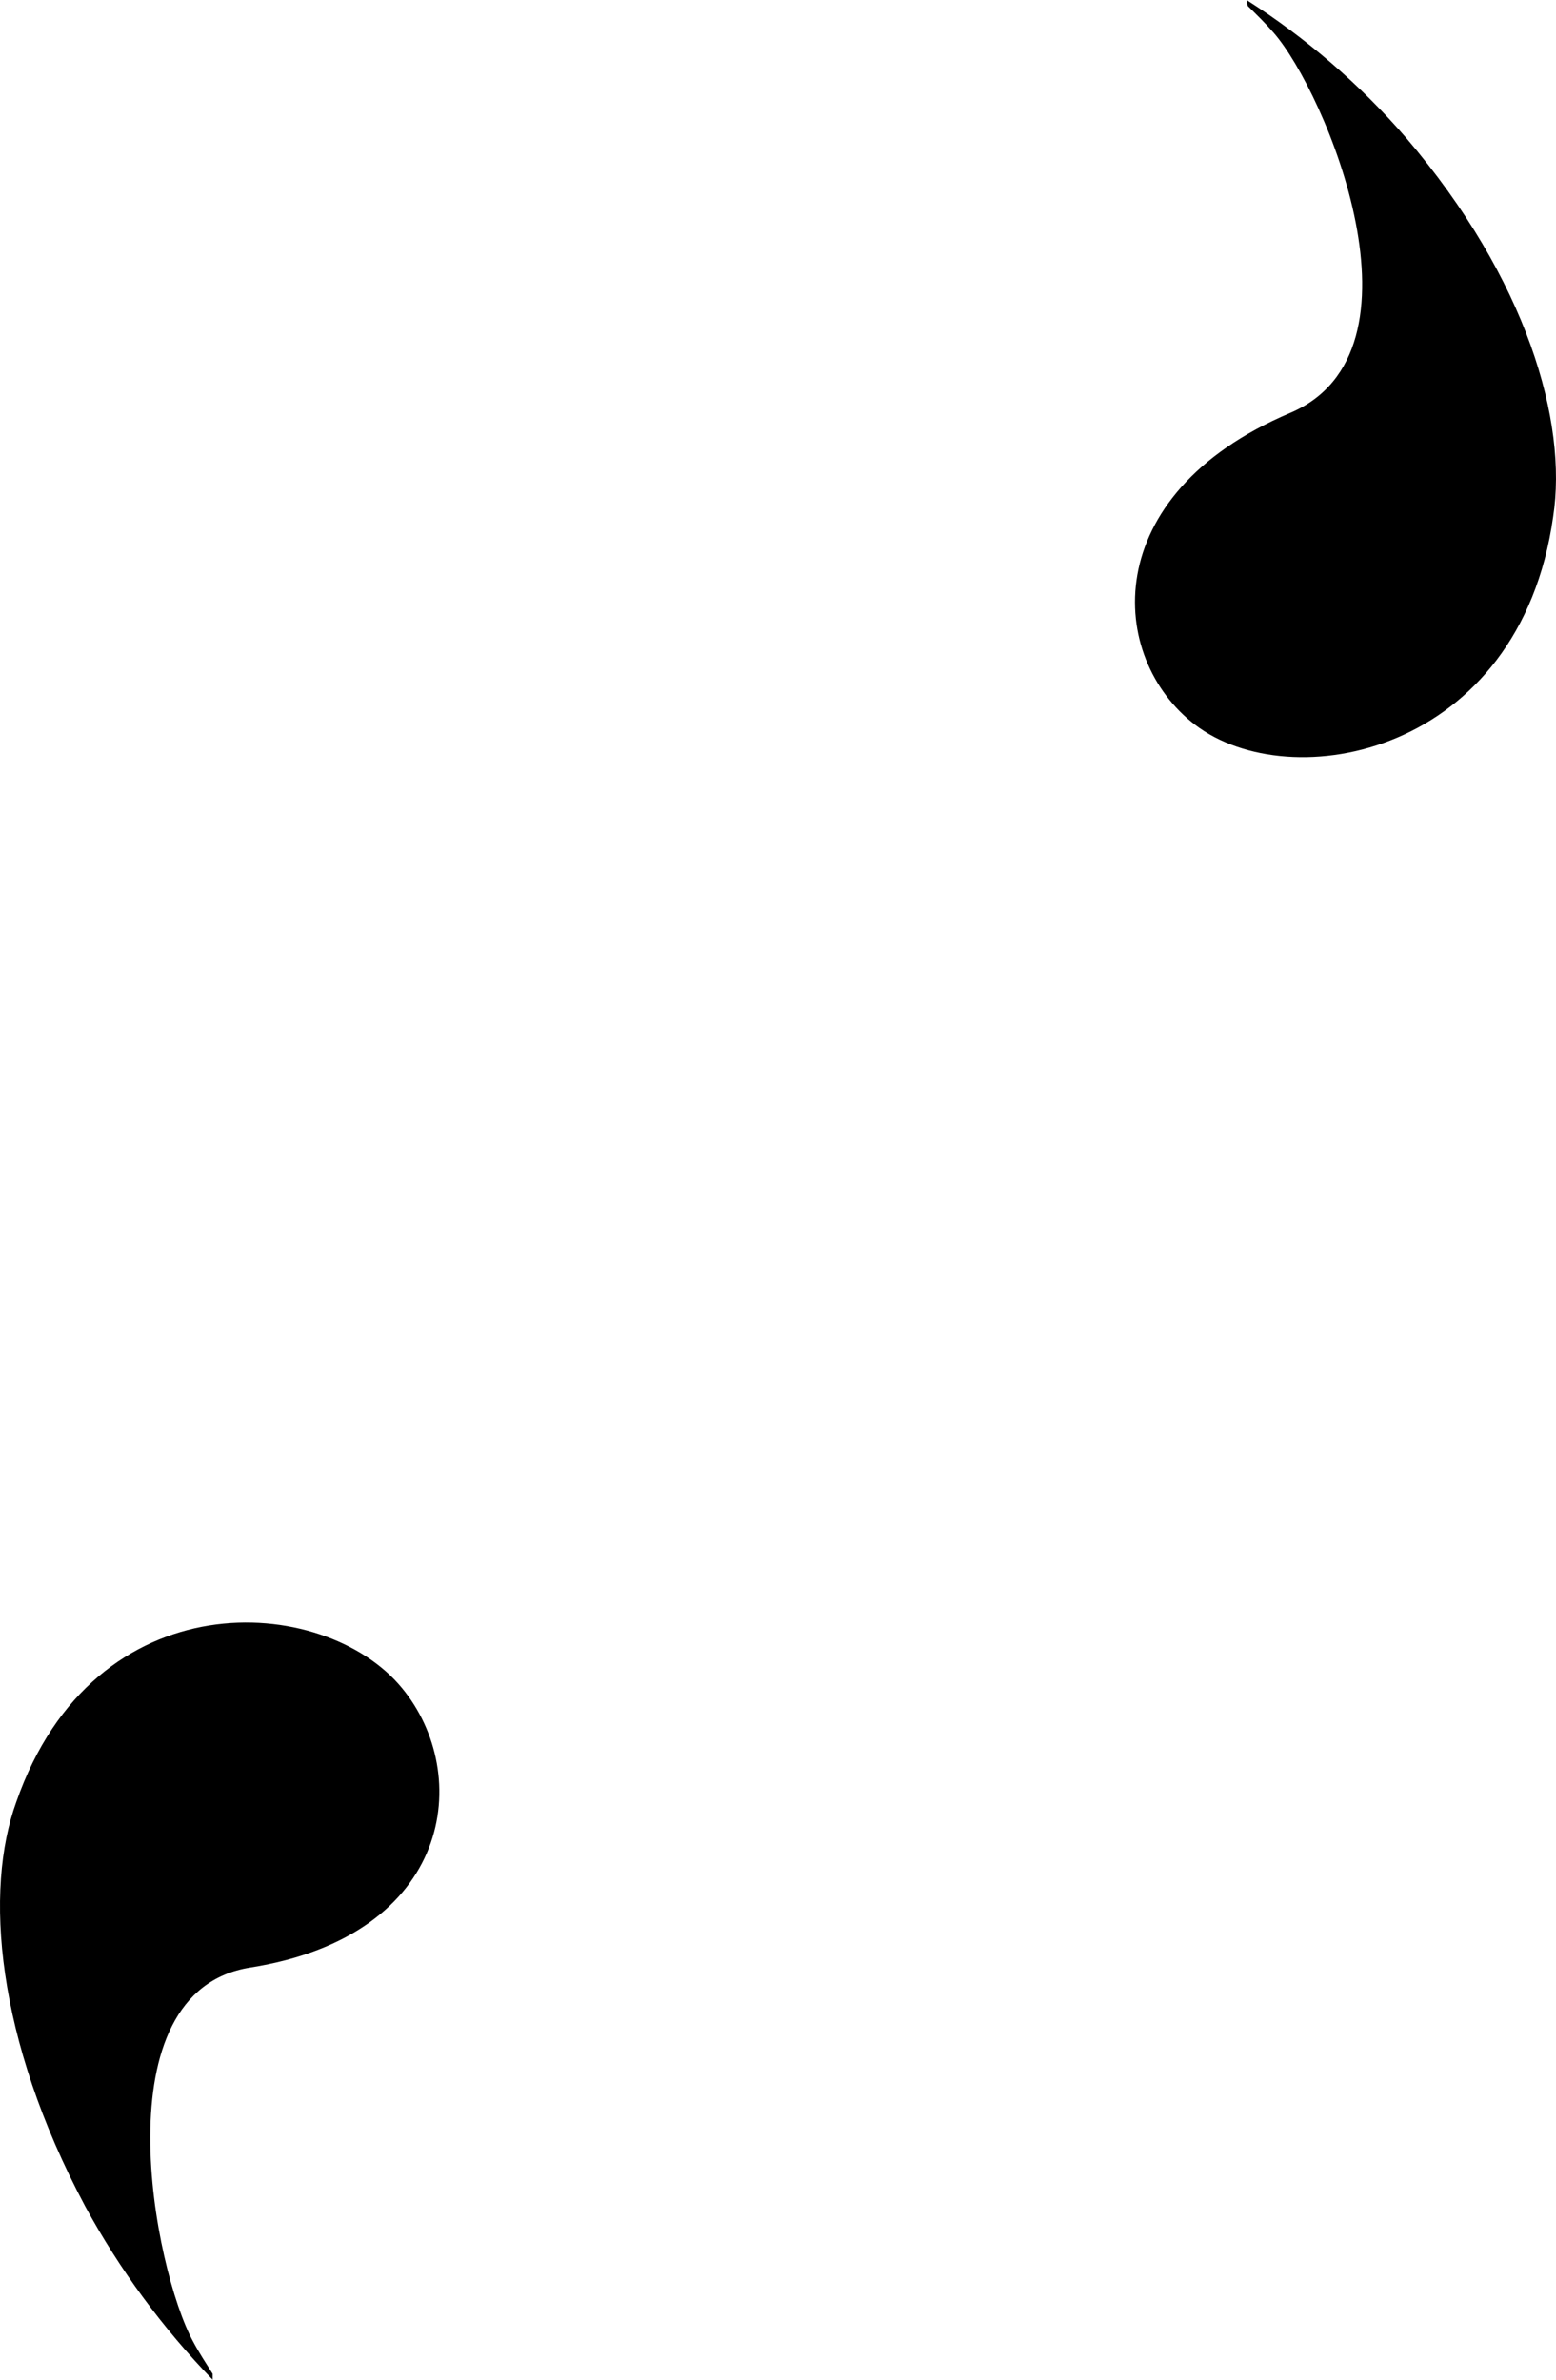
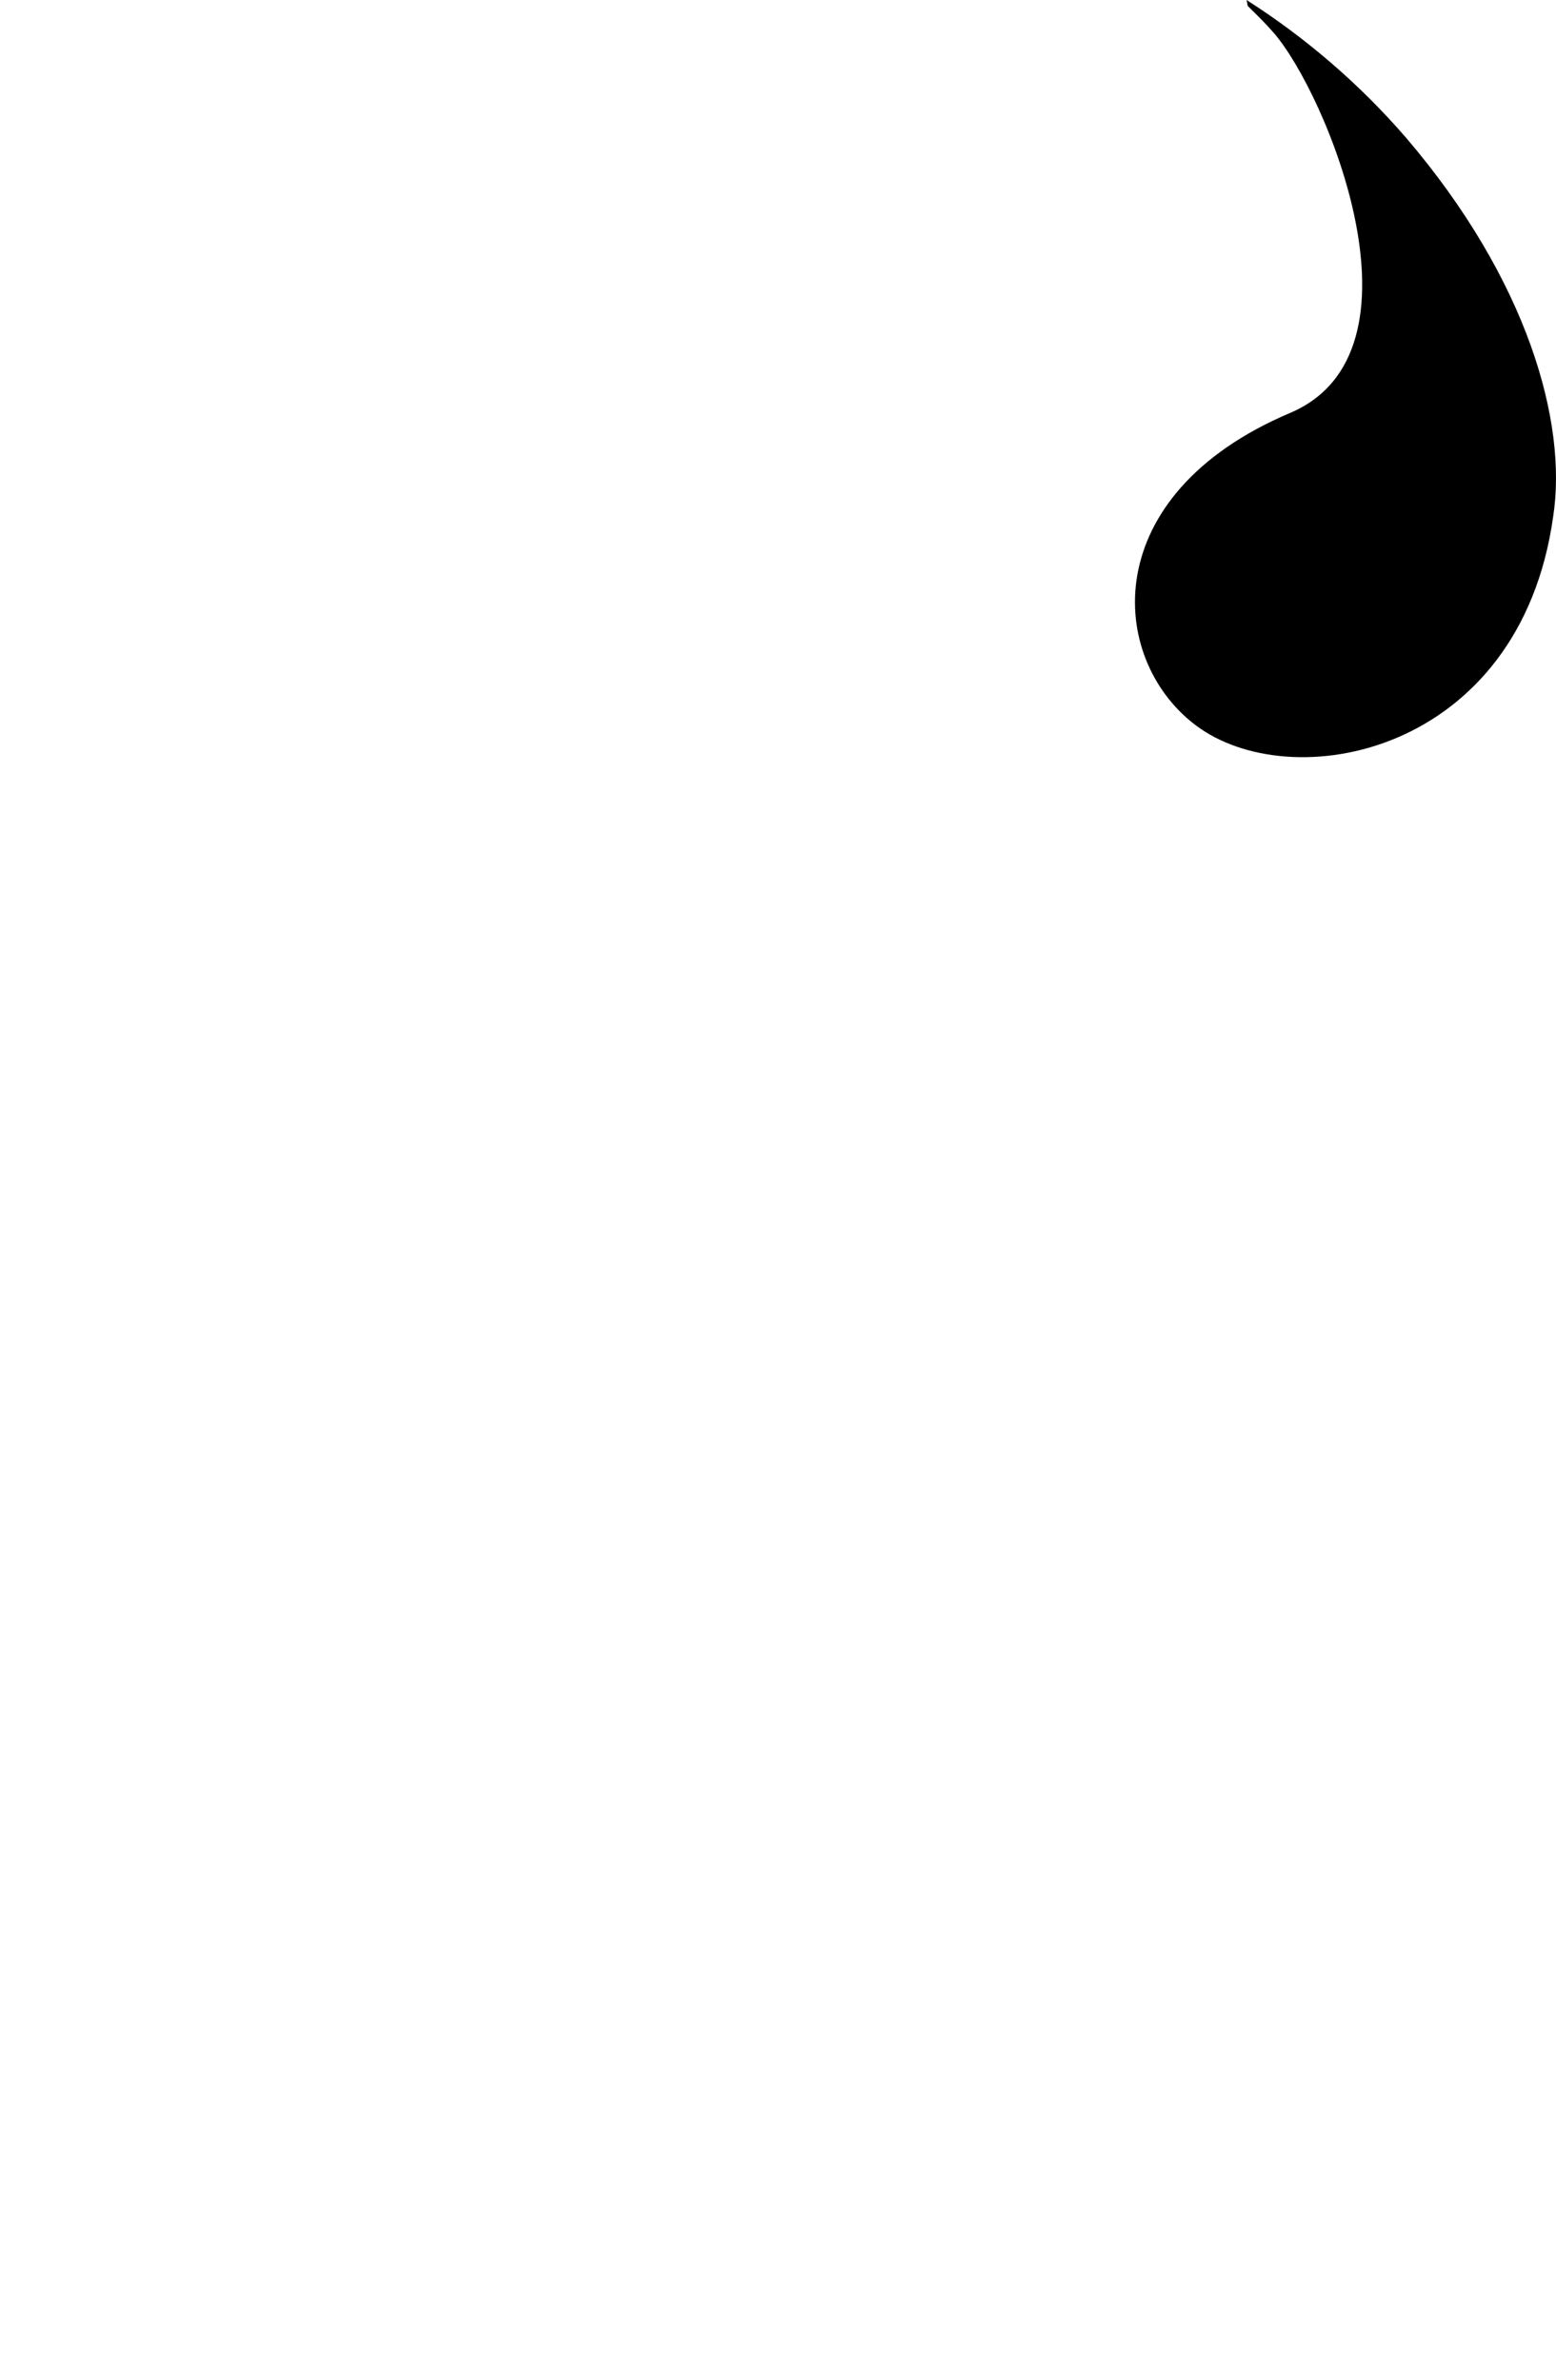
<svg xmlns="http://www.w3.org/2000/svg" width="68" height="104" viewBox="0 0 68 104" fill="none">
-   <path d="M9.292 103.742C9.002 103.28 8.704 102.833 8.438 102.332C6.73 99.199 4.321 87.021 10.943 85.987C19.805 84.578 20.675 77.529 17.566 73.77C14.158 69.627 4.12 68.969 0.712 78.751C-0.689 82.604 -0.19 89.089 3.725 96.427C5.224 99.182 7.096 101.729 9.292 104V103.742Z" fill="black" />
  <path d="M54.527 0.259C54.91 0.637 55.285 0.998 55.652 1.422C57.942 4.032 62.701 15.38 56.369 18.051C47.935 21.635 48.416 28.763 52.221 31.671C56.394 34.869 66.417 33.007 67.876 22.578C68.511 18.452 66.751 12.228 61.454 6.028C59.445 3.702 57.095 1.671 54.478 0L54.527 0.259Z" fill="black" />
</svg>